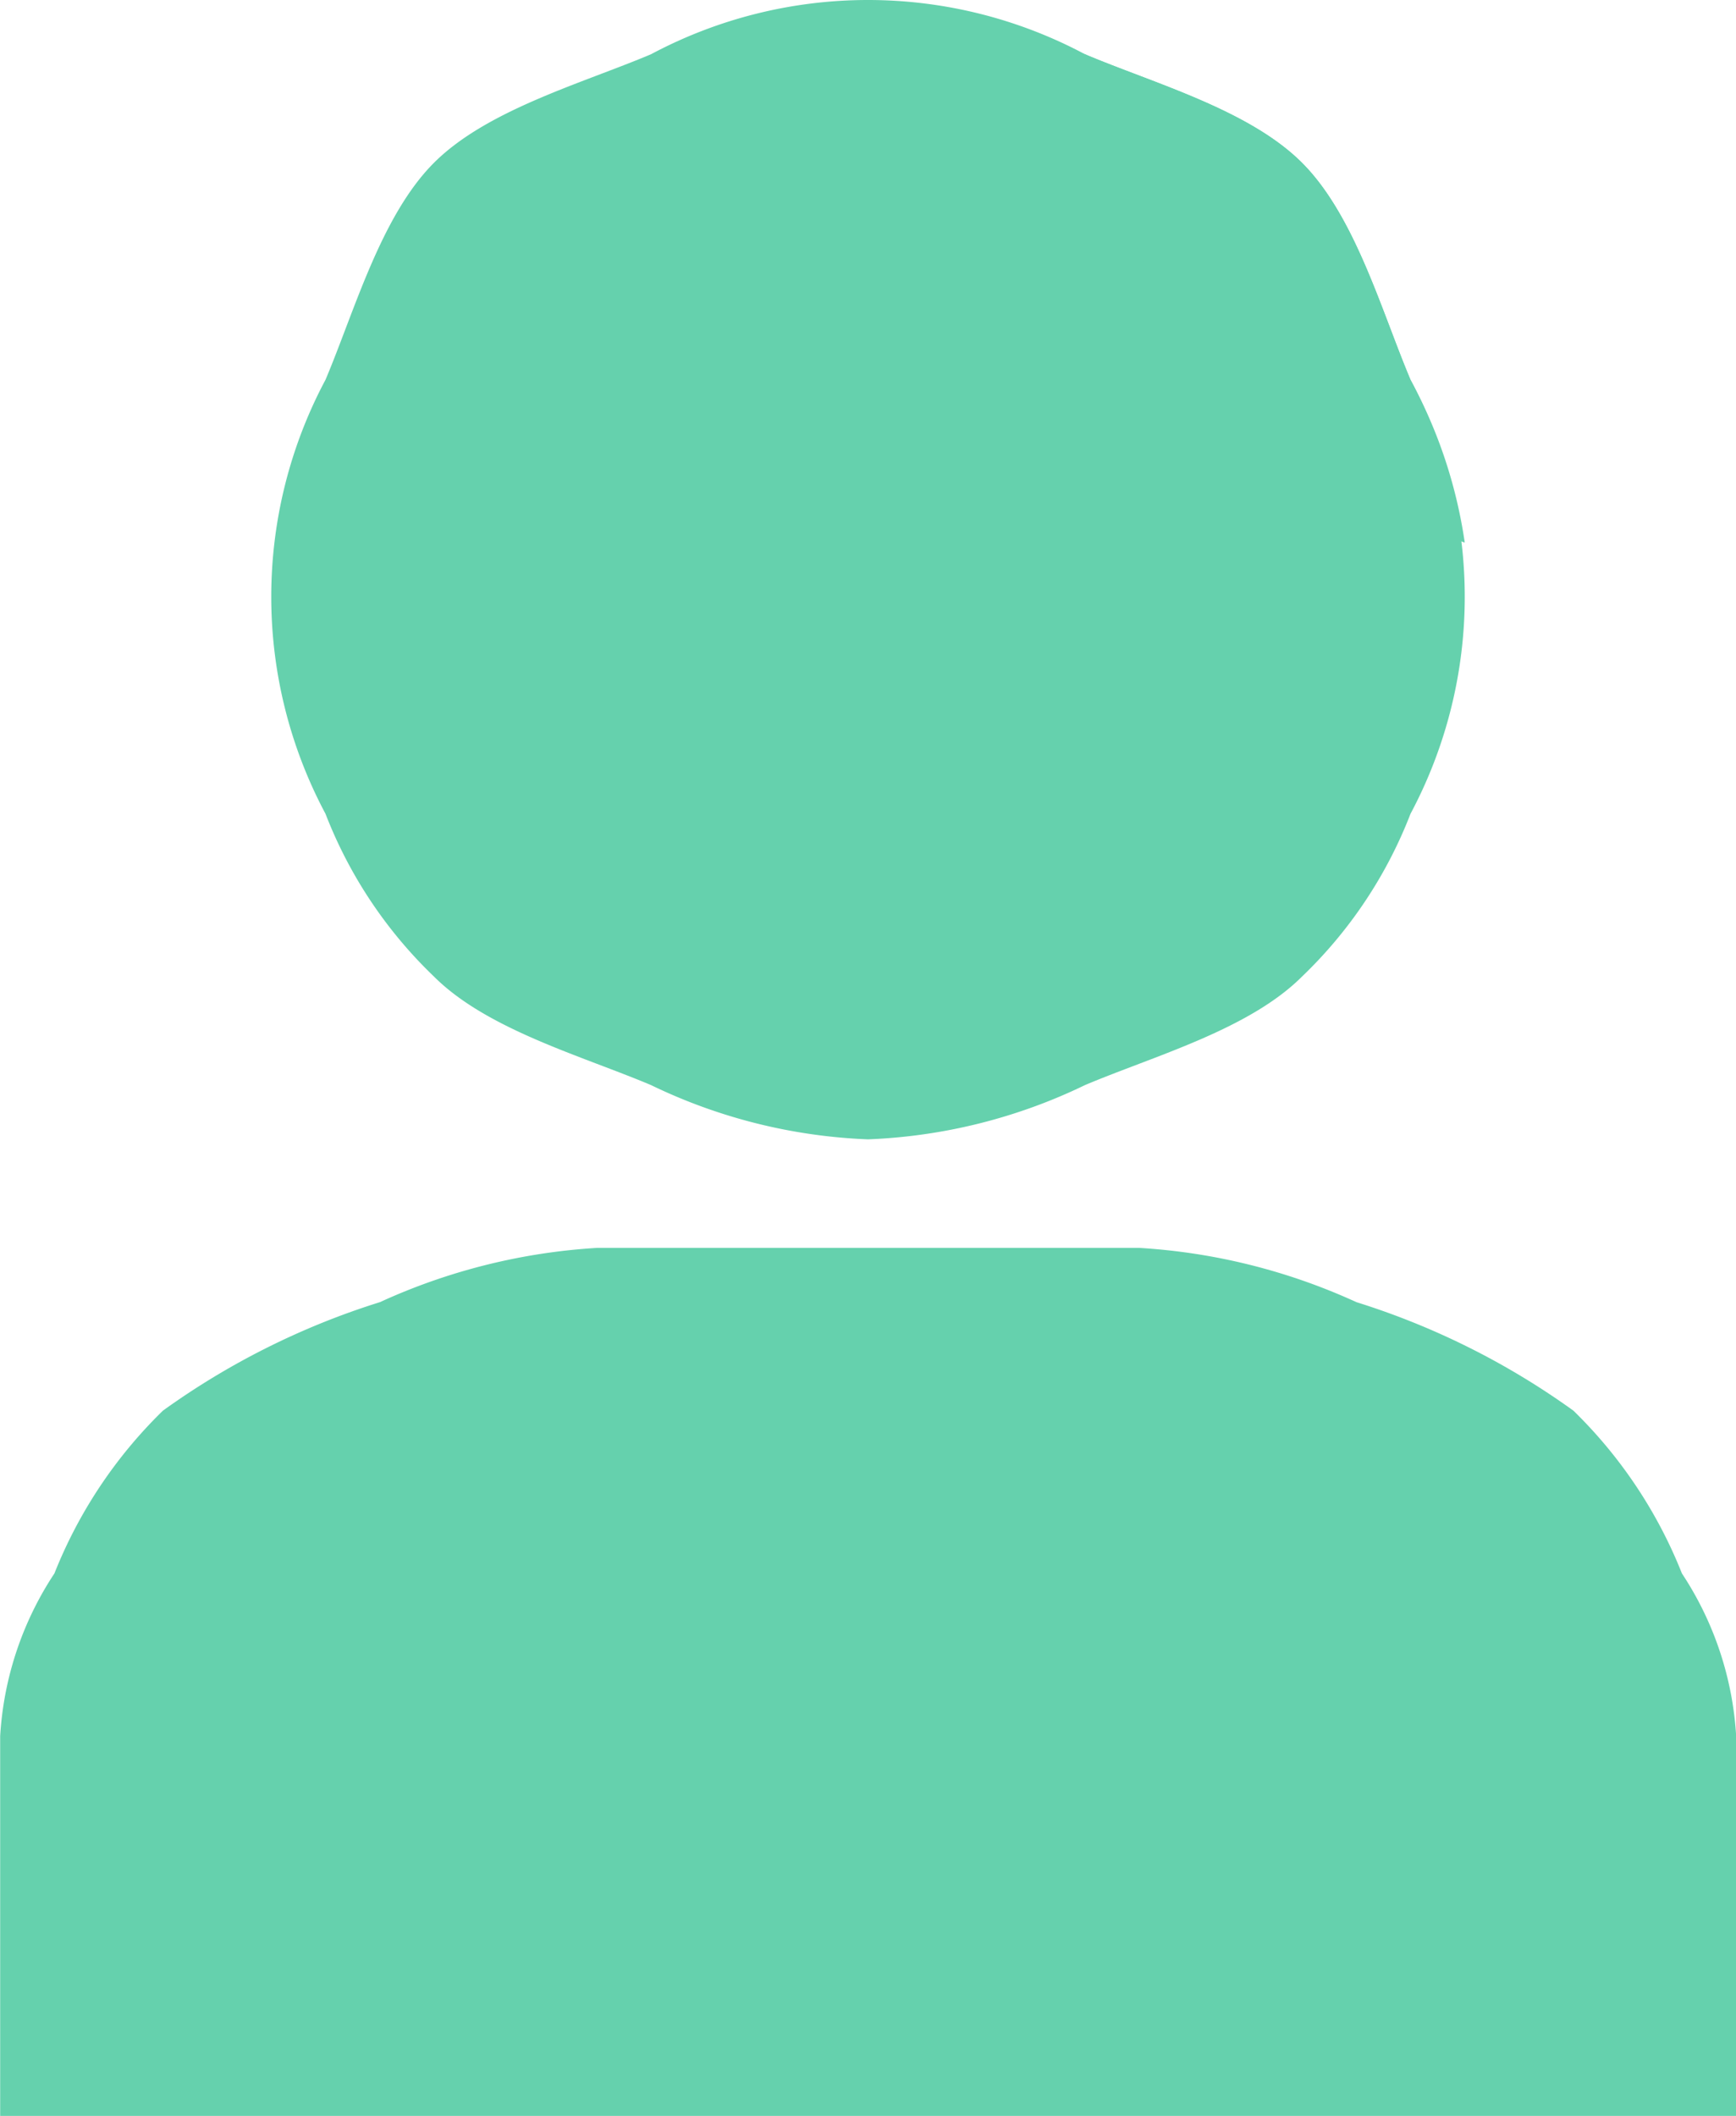
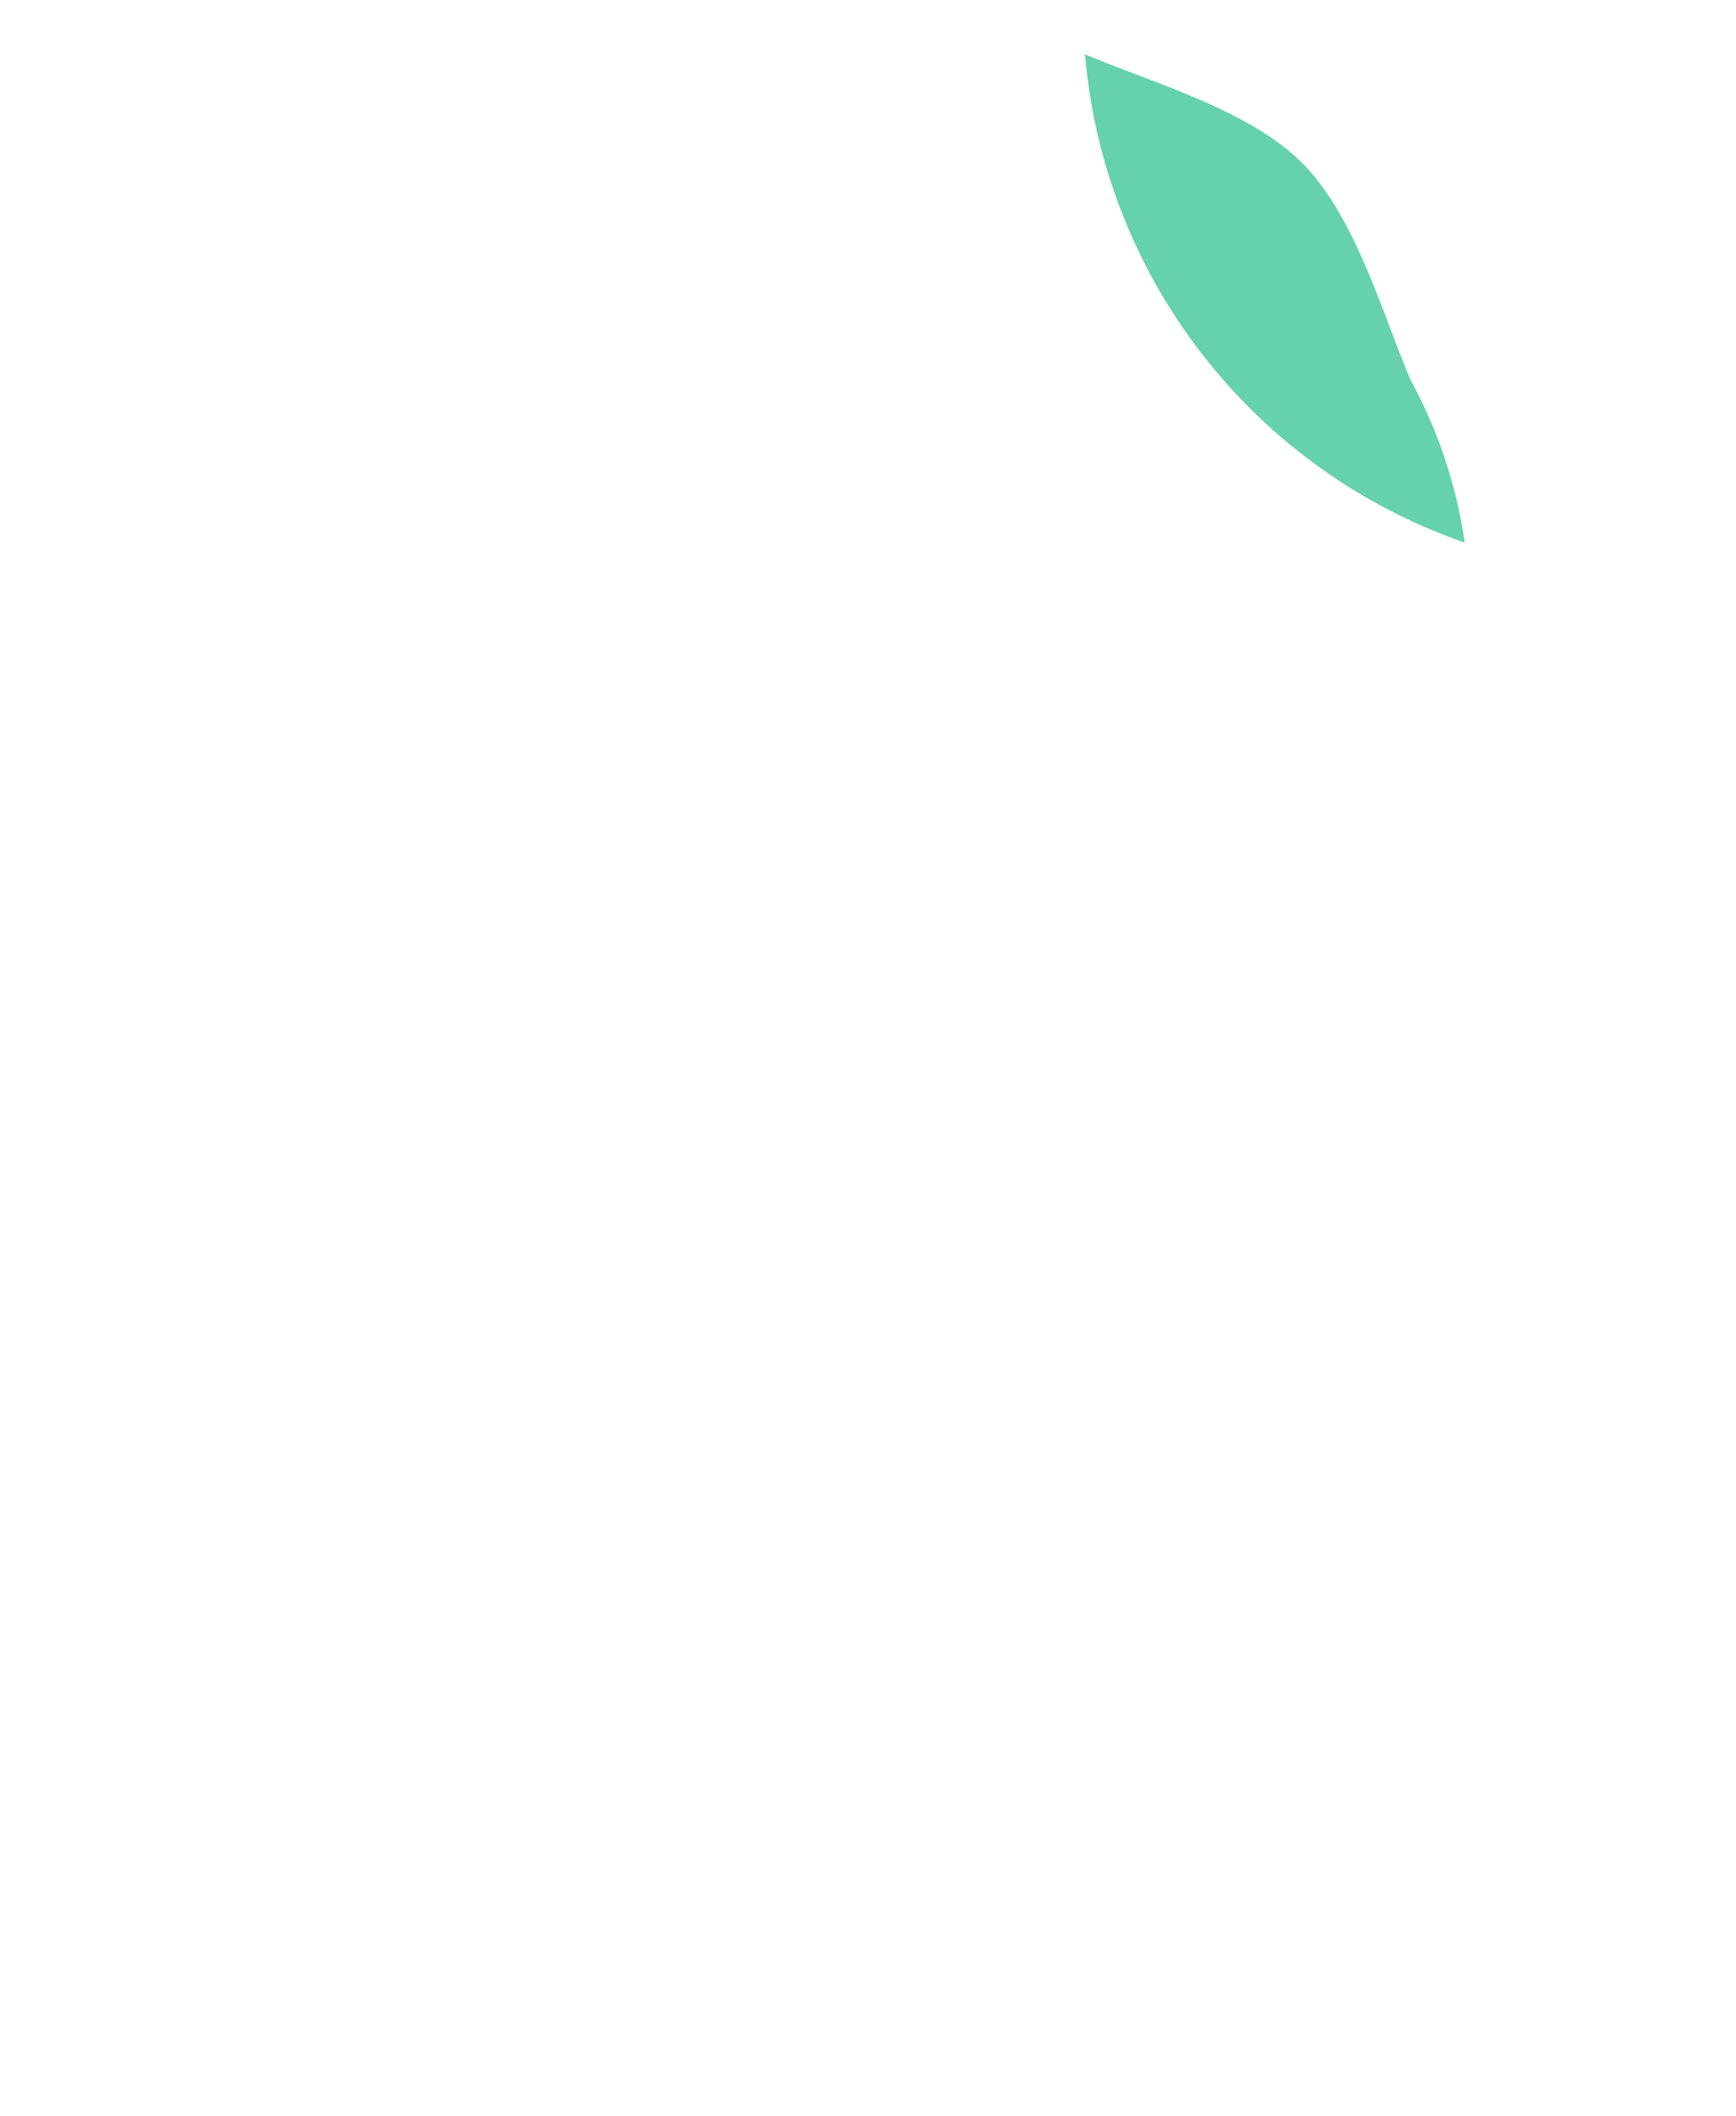
<svg xmlns="http://www.w3.org/2000/svg" width="32" height="39">
  <g data-name="グループ 1941">
    <g data-name="グループ 1389">
      <g data-name="グループ 1942" fill="#65d1ad">
-         <path data-name="パス 16495" d="M16 21a10.065 10.065 0 01-4-1c-1.268-.536-3.022-1.022-4-2a8.3 8.3 0 01-2-3 8.5 8.5 0 010-8c.536-1.268 1.022-3.022 2-4s2.732-1.464 4-2a8.5 8.5 0 018 0c1.268.536 3.022 1.022 4 2s1.464 2.732 2 4a8.5 8.5 0 010 8 8.3 8.3 0 01-2 3c-.978.978-2.732 1.464-4 2a10.065 10.065 0 01-4 1" />
        <path data-name="パス 16496" d="M24 3.001c-.978-.978-2.732-1.464-4-2-.135-.057.136.051 0 0a10.465 10.465 0 007 9 8.934 8.934 0 00-1-3c-.536-1.268-1.022-3.022-2-4" />
-         <path data-name="パス 16497" d="M.003 39.001v-7a6.085 6.085 0 011-3 8.634 8.634 0 012-3 13.97 13.97 0 014-2 11.215 11.215 0 014-1h10a11.215 11.215 0 014 1 13.972 13.972 0 014 2 8.636 8.636 0 012 3 6.085 6.085 0 011 3v7z" />
      </g>
    </g>
  </g>
</svg>